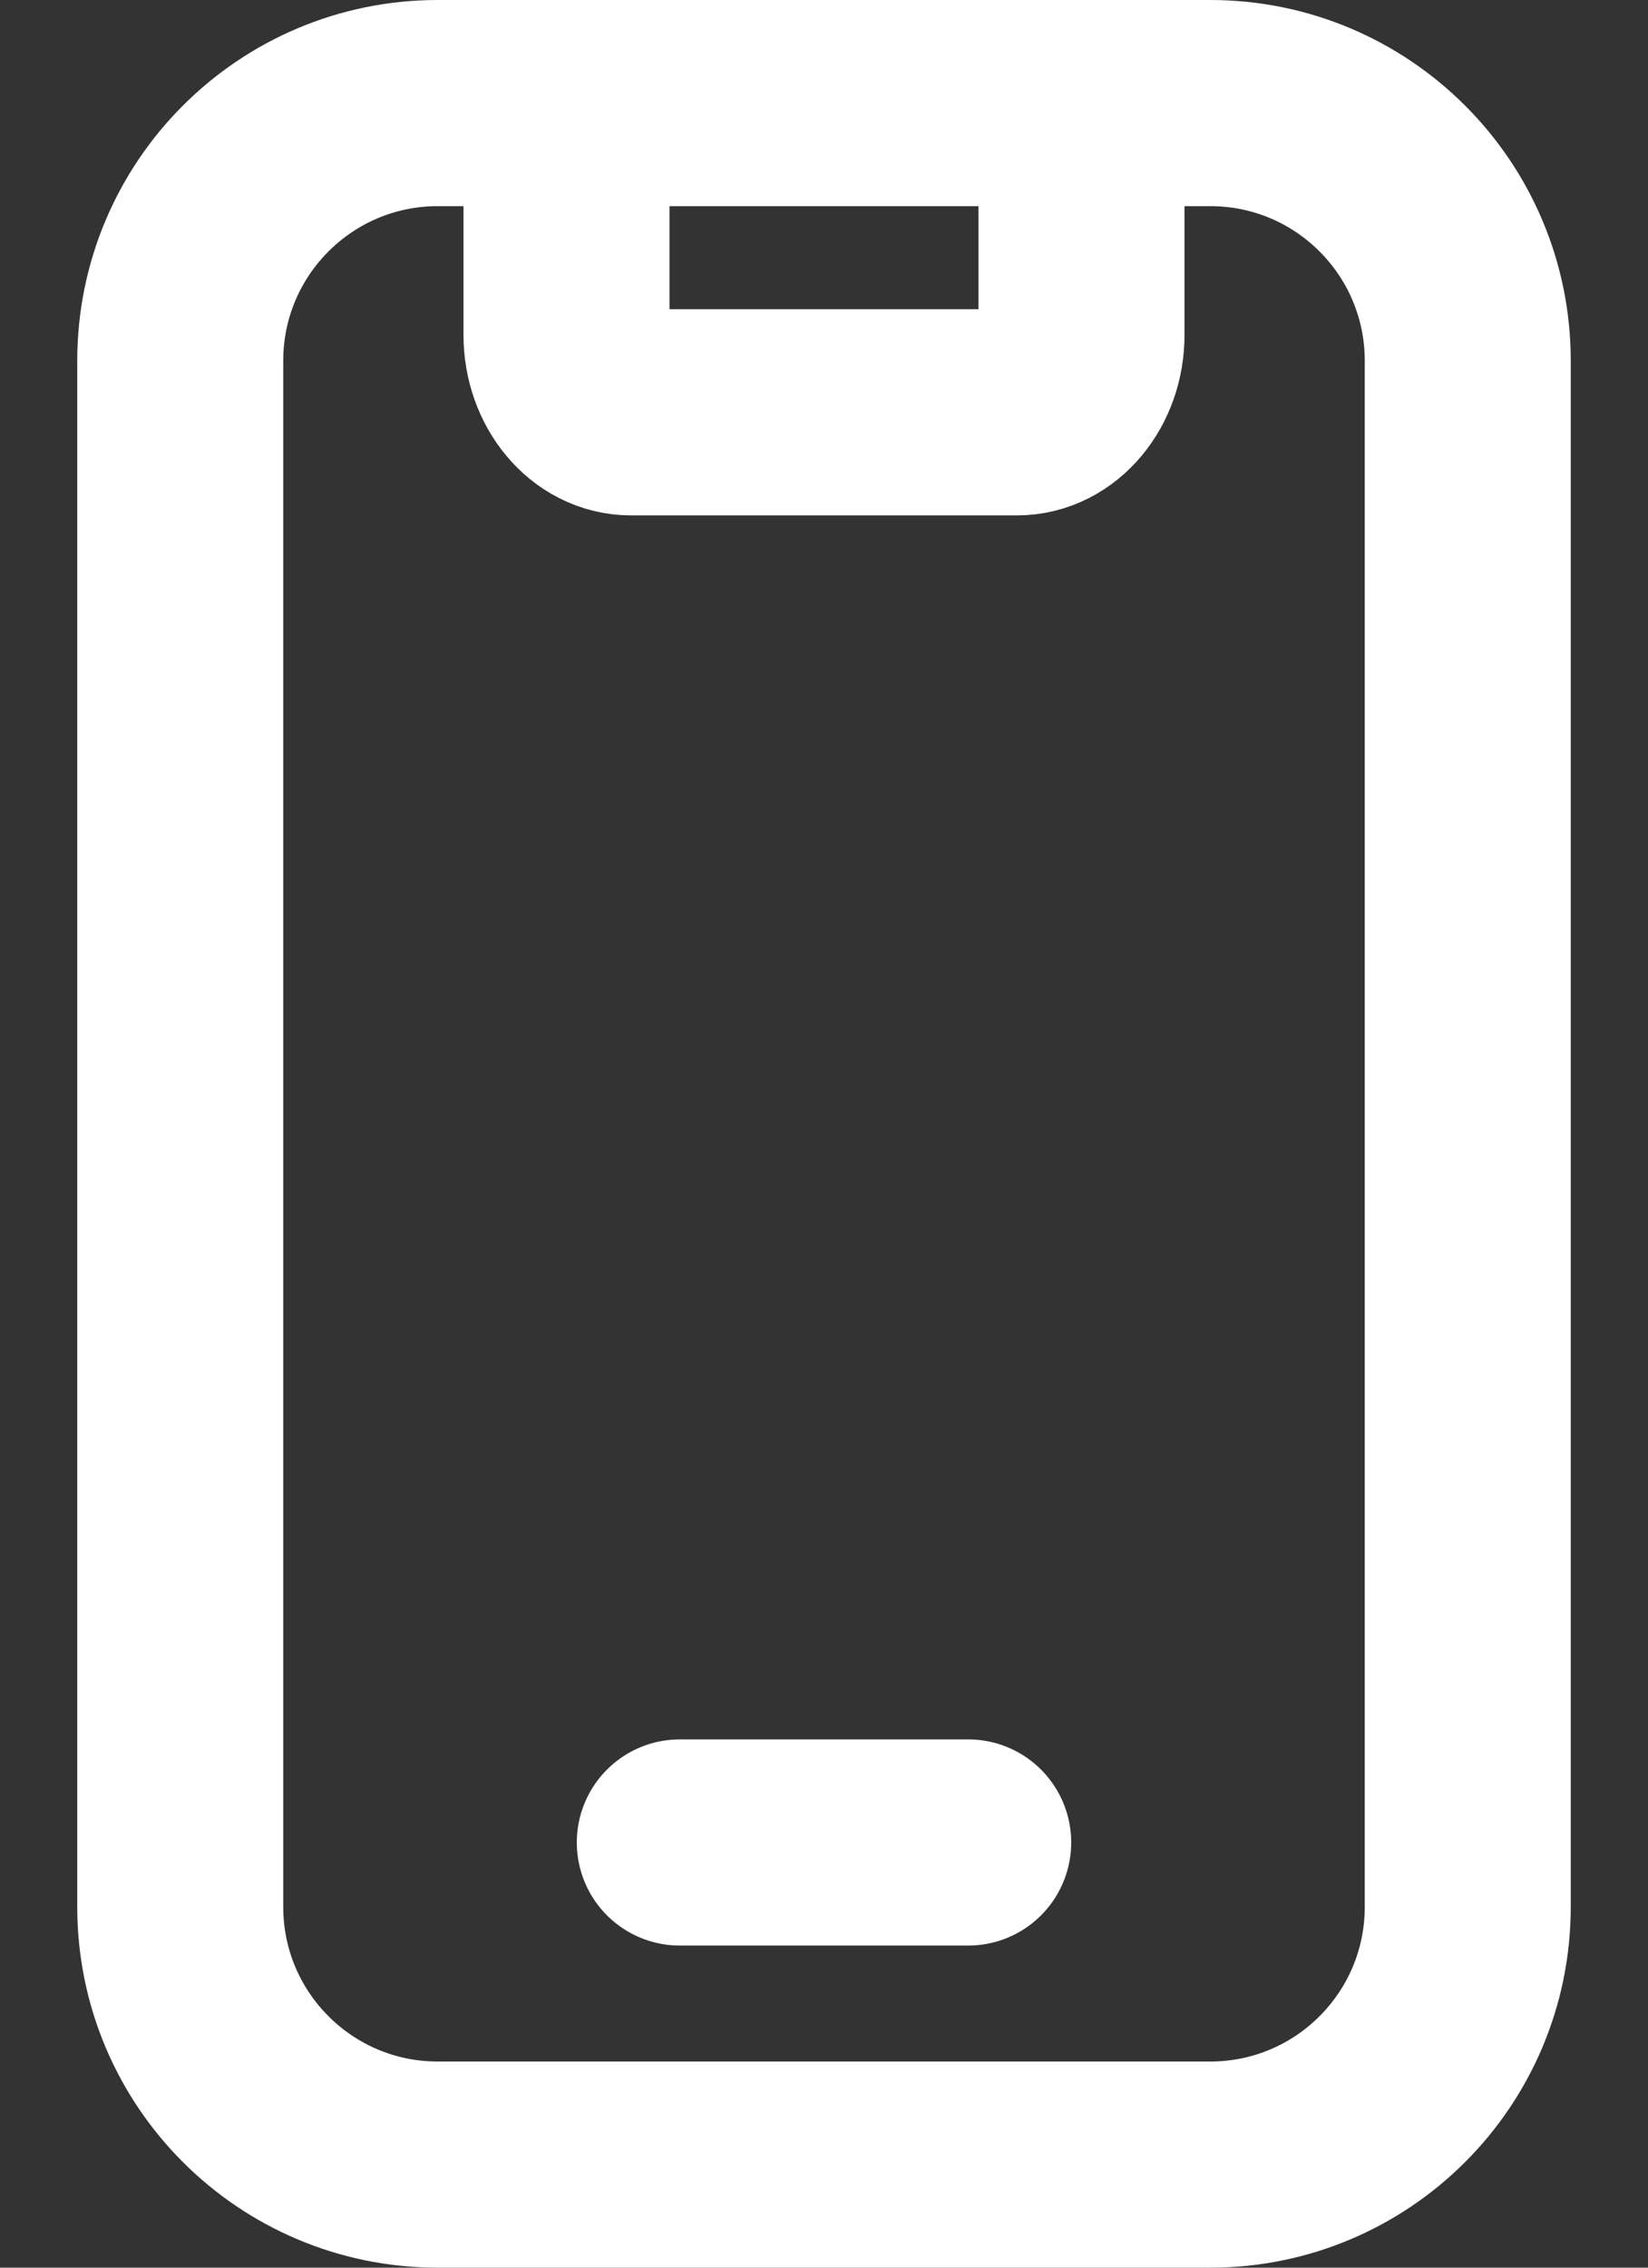
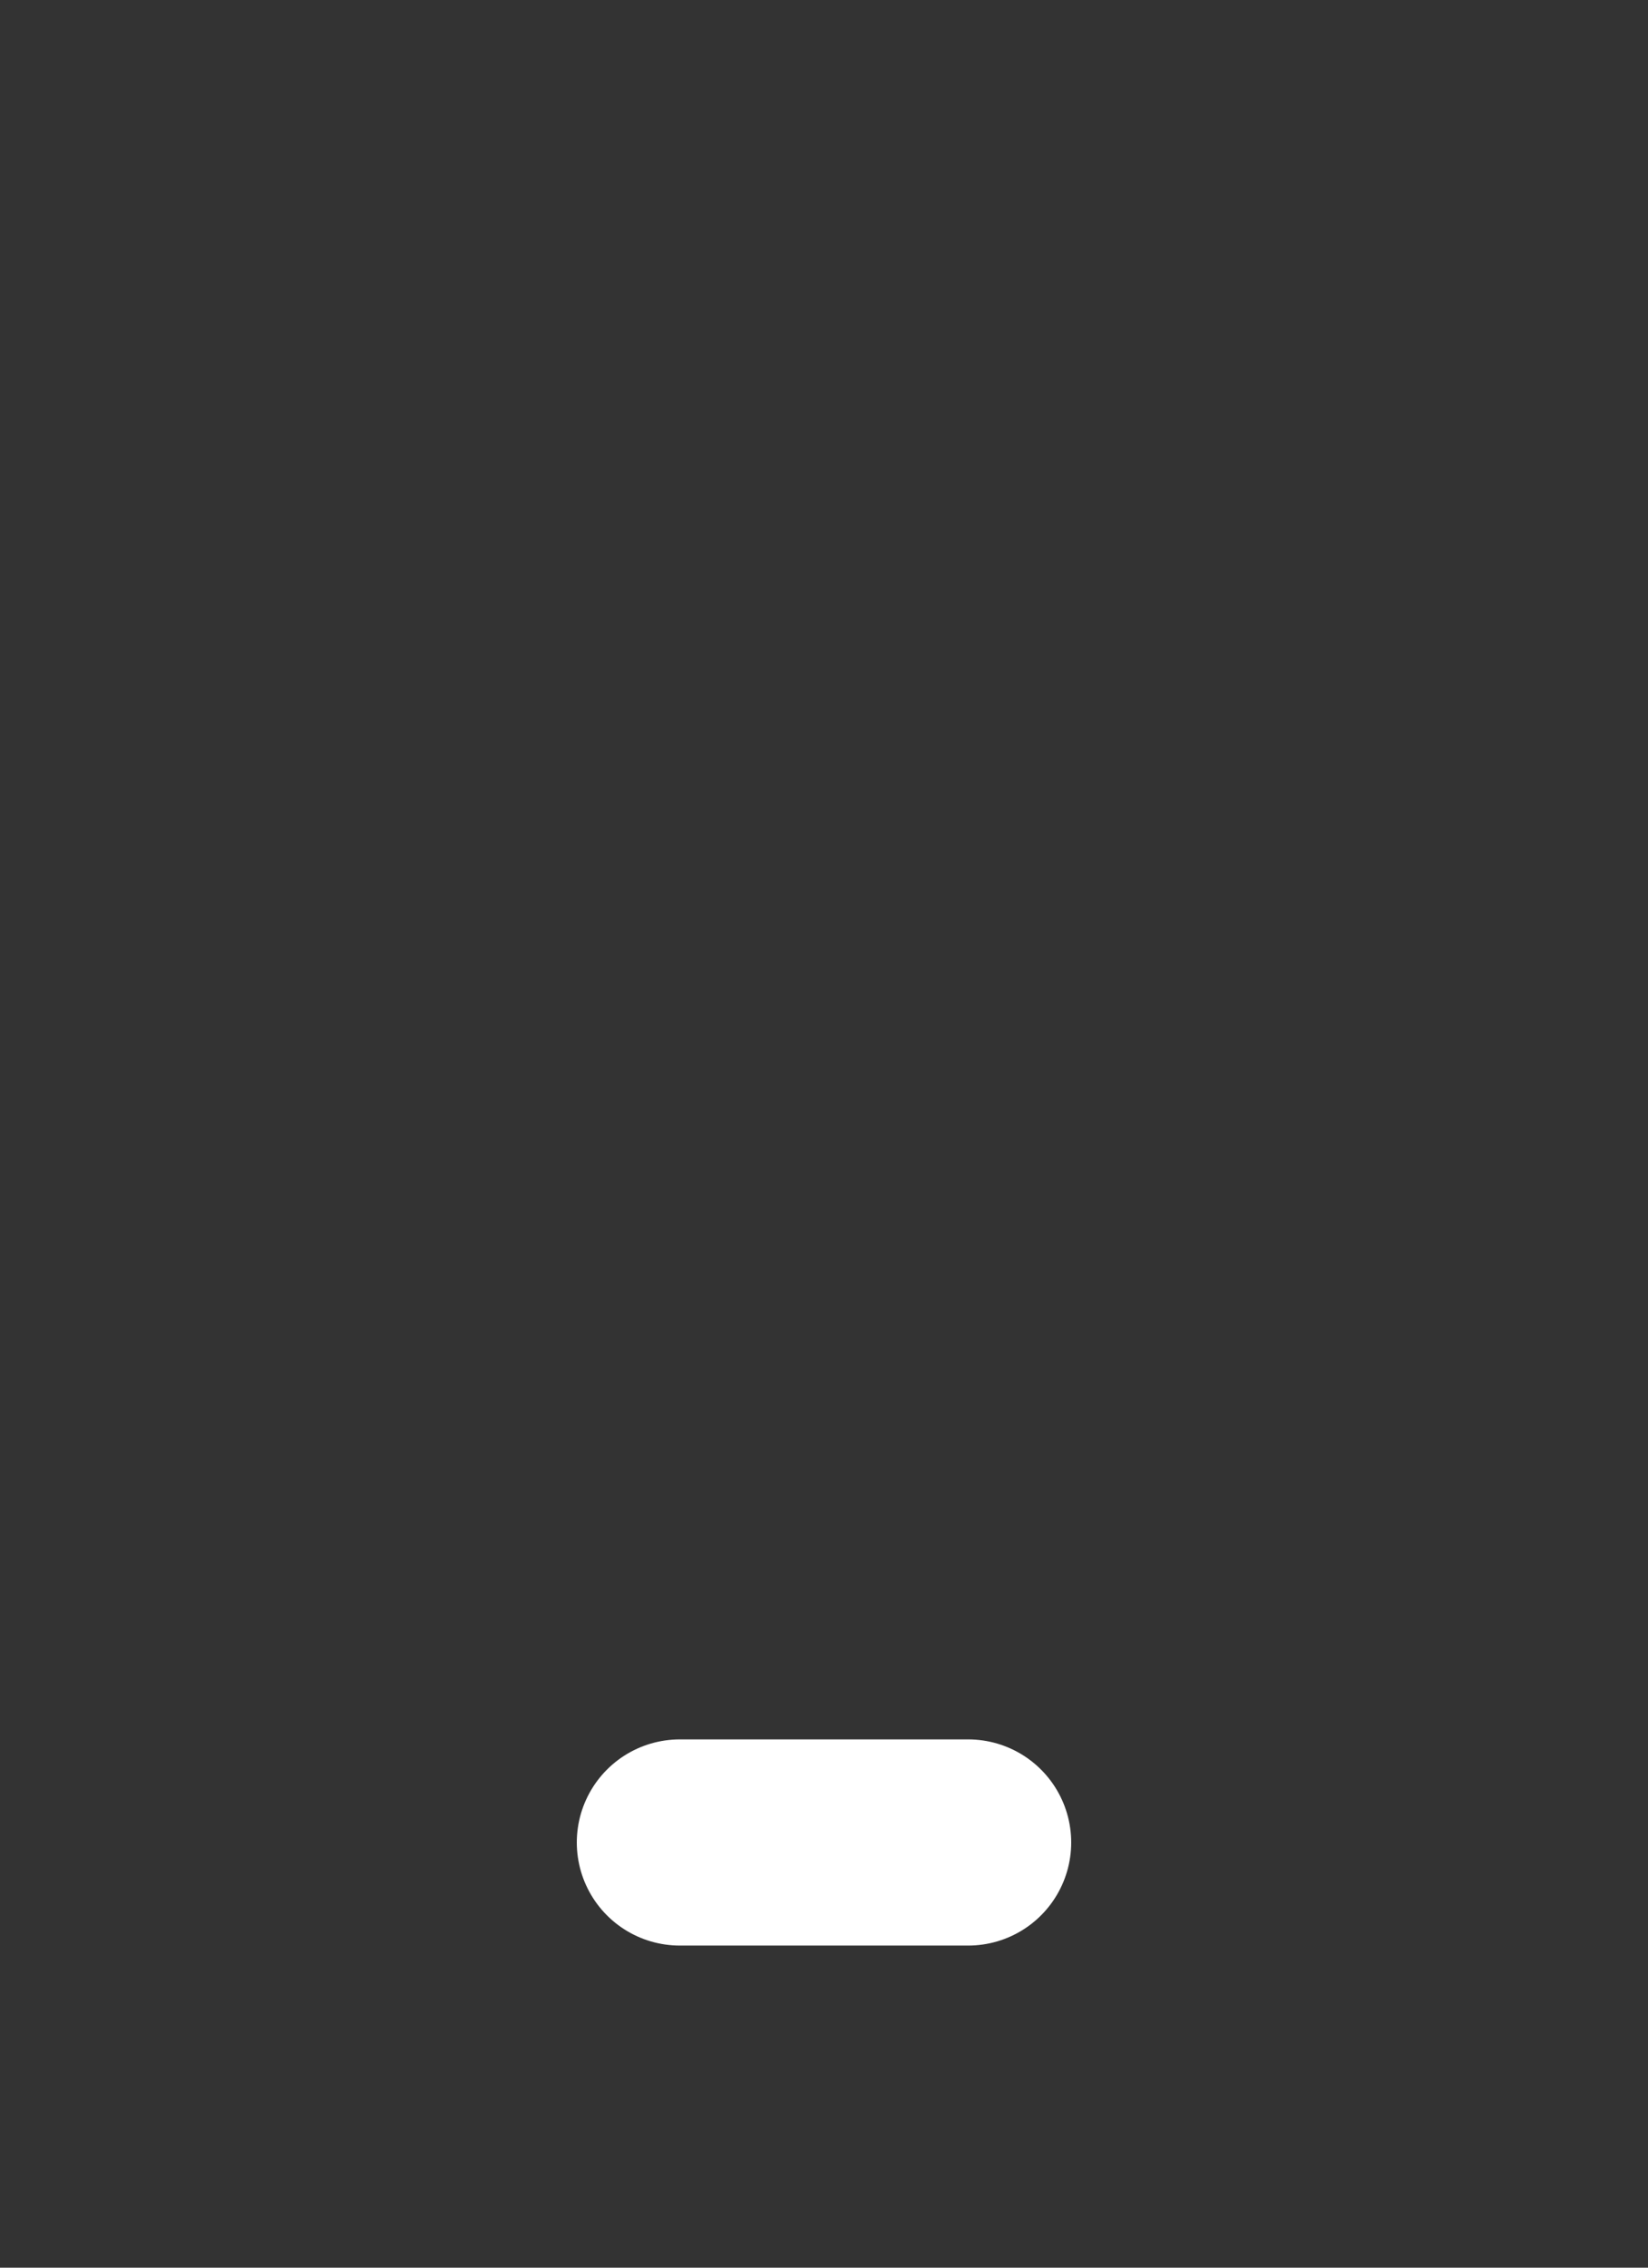
<svg xmlns="http://www.w3.org/2000/svg" width="16" height="22" viewBox="0 0 16 22" fill="none">
  <rect x="0" y="0" width="16" height="22" fill="#333333" stroke="none" />
-   <path d="M5.5 1V3.25C5.5 3.664 5.78 4 6.125 4H9.875C10.22 4 10.5 3.664 10.5 3.25V1" stroke="white" stroke-width="2" stroke-linecap="round" stroke-linejoin="round" />
  <path d="M6.6 17.875H9.4" stroke="white" stroke-width="2" stroke-linecap="round" stroke-linejoin="round" />
-   <path fill-rule="evenodd" clip-rule="evenodd" d="M4.25 1H11.75C13.131 1 14.25 2.119 14.25 3.5V18.5C14.25 19.881 13.131 21 11.75 21H4.25C2.869 21 1.75 19.881 1.75 18.5V3.5C1.75 2.119 2.869 1 4.25 1Z" stroke="white" stroke-width="2" stroke-linecap="round" stroke-linejoin="round" />
</svg>